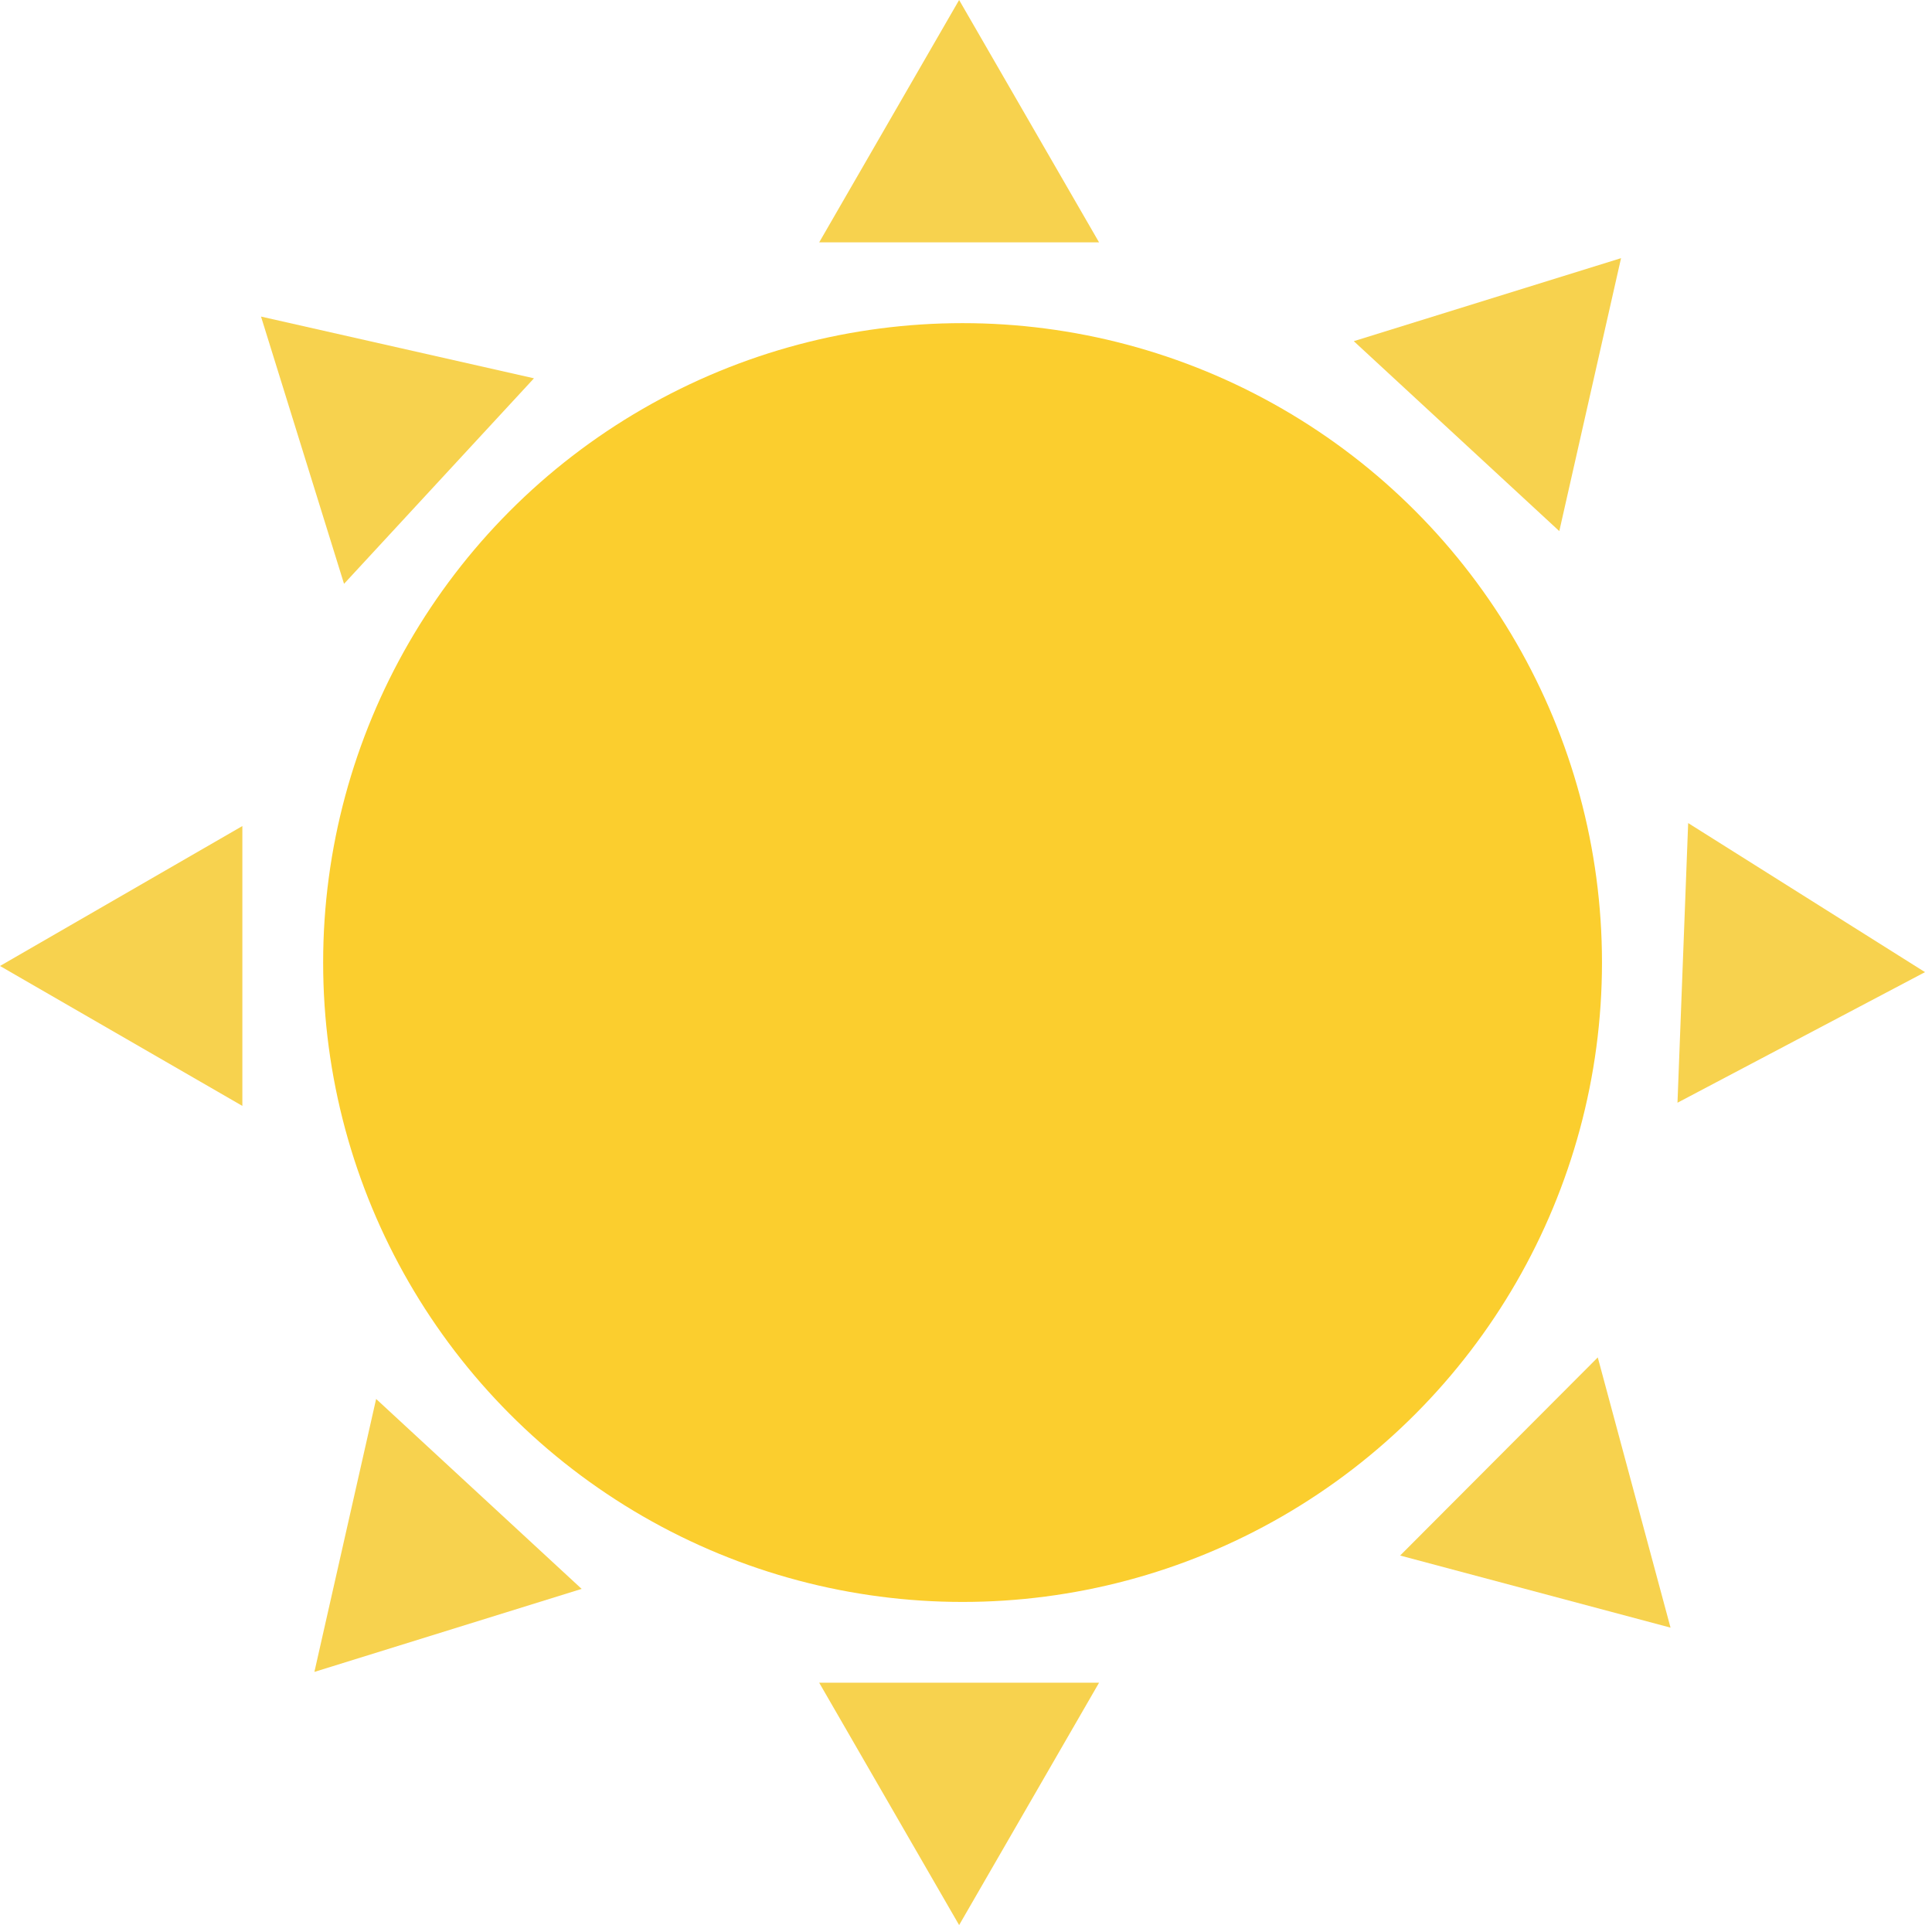
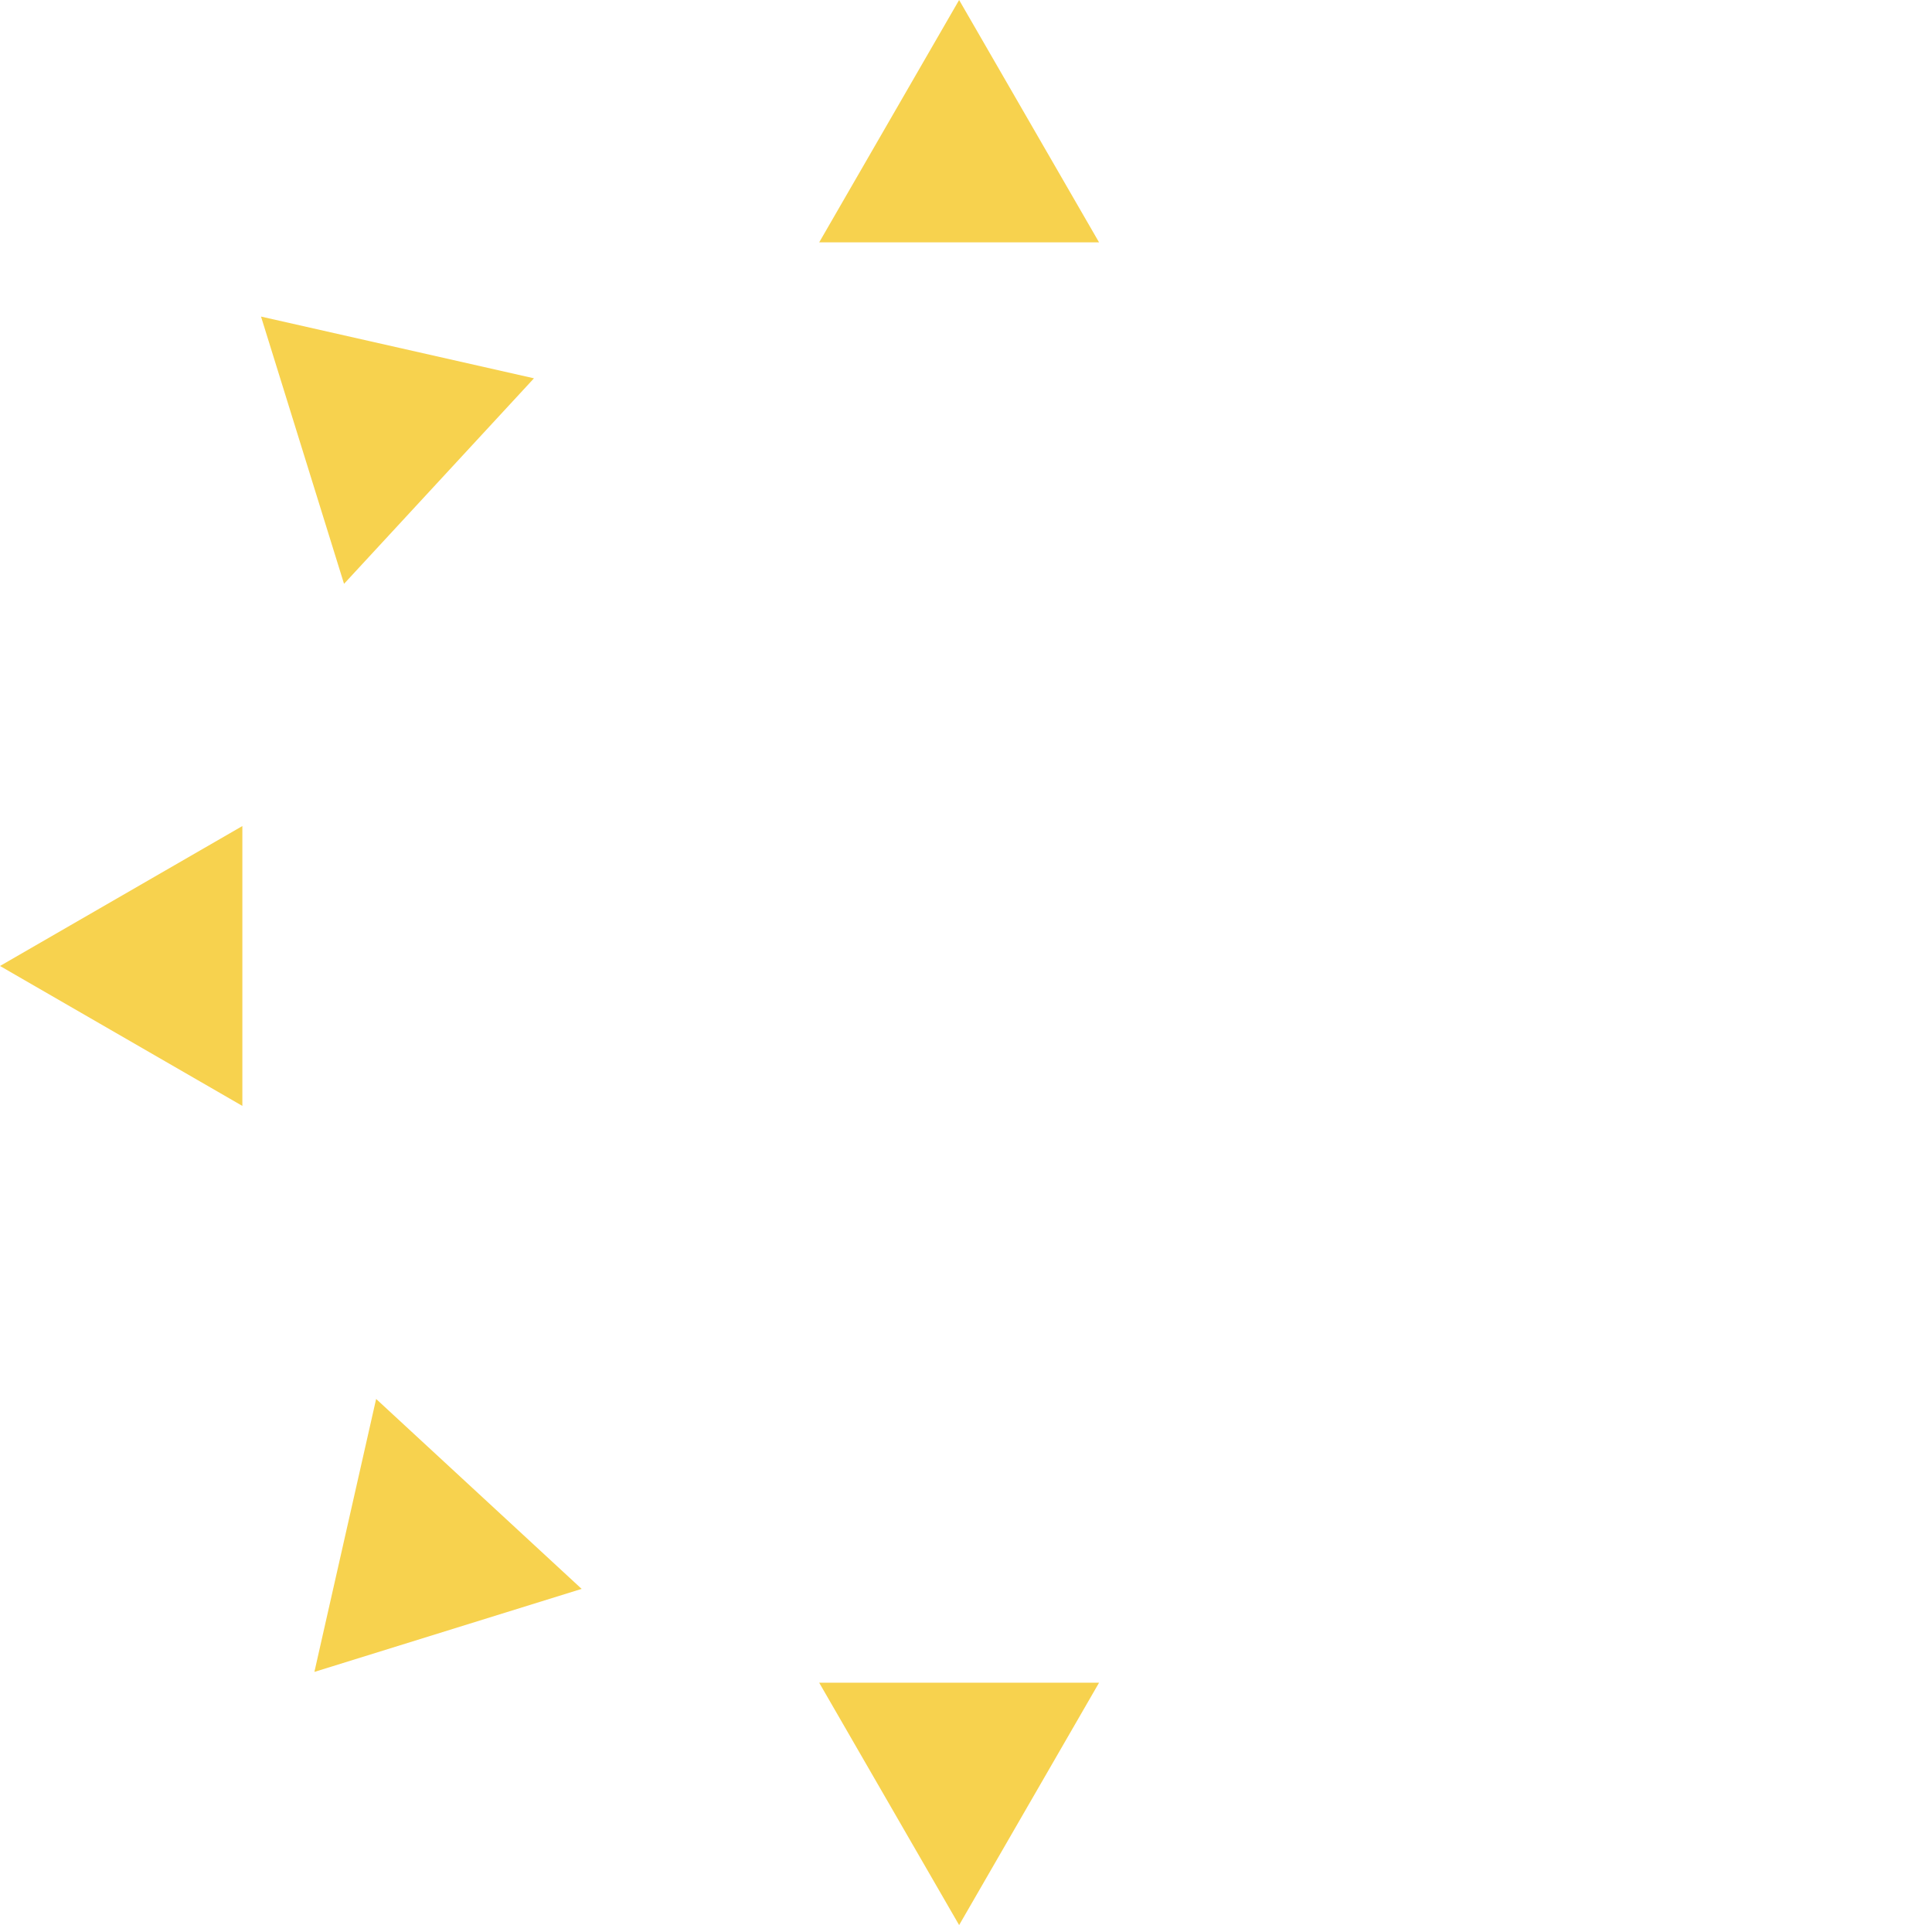
<svg xmlns="http://www.w3.org/2000/svg" width="281" height="280" viewBox="0 0 281 280" fill="none">
-   <circle cx="140" cy="140" r="93" fill="#FBCE2E" />
  <path d="M139.5 0L159.852 35.25H119.148L139.5 0Z" fill="#F7D24E" />
-   <path d="M235.773 37.549L226.793 77.249L196.901 49.623L235.773 37.549Z" fill="#F7D24E" />
-   <path d="M279.983 141.396L243.982 160.389L245.535 119.715L279.983 141.396Z" fill="#F7D24E" />
-   <path d="M242.97 236.739L203.641 226.252L232.388 197.435L242.97 236.739Z" fill="#F7D24E" />
  <path d="M0 140.5L35.25 120.148L35.25 160.852L0 140.5Z" fill="#F7D24E" />
  <path d="M37.964 46.046L77.664 55.025L50.038 84.917L37.964 46.046Z" fill="#F7D24E" />
  <path d="M139.5 280L119.148 244.75H159.852L139.5 280Z" fill="#F7D24E" />
  <path d="M45.727 243.176L54.706 203.475L84.598 231.102L45.727 243.176Z" fill="#F7D24E" />
</svg>